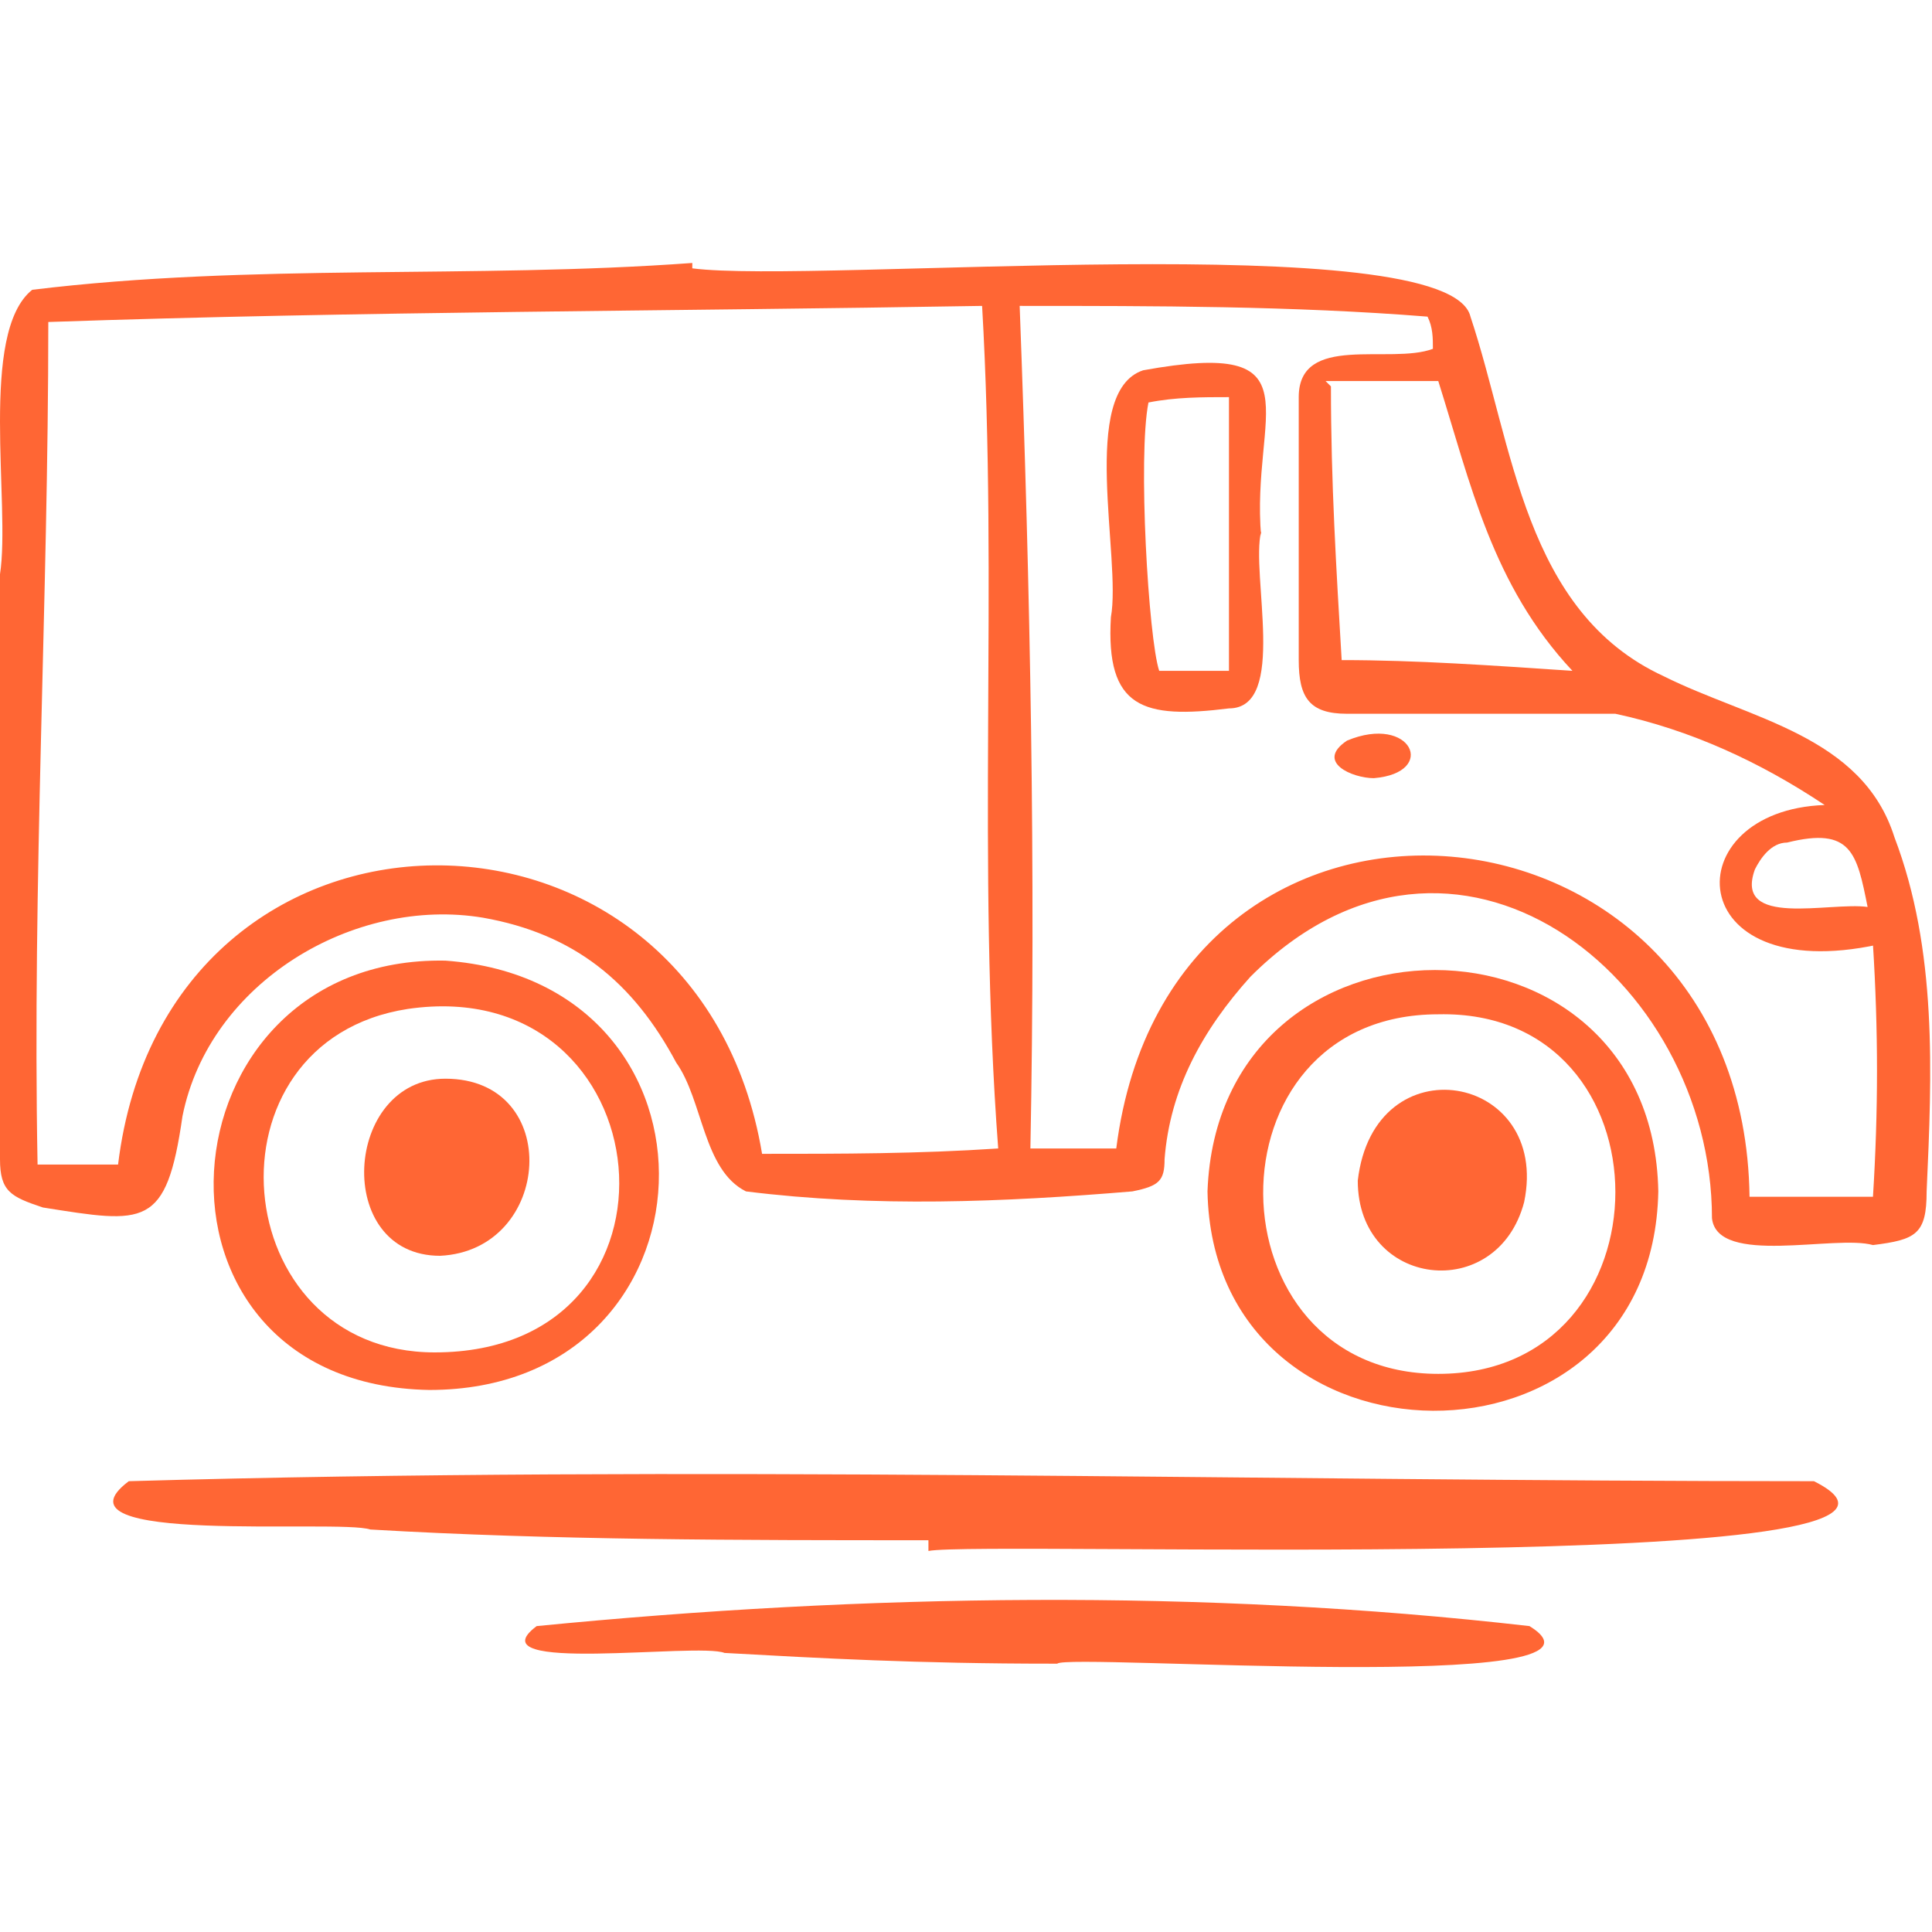
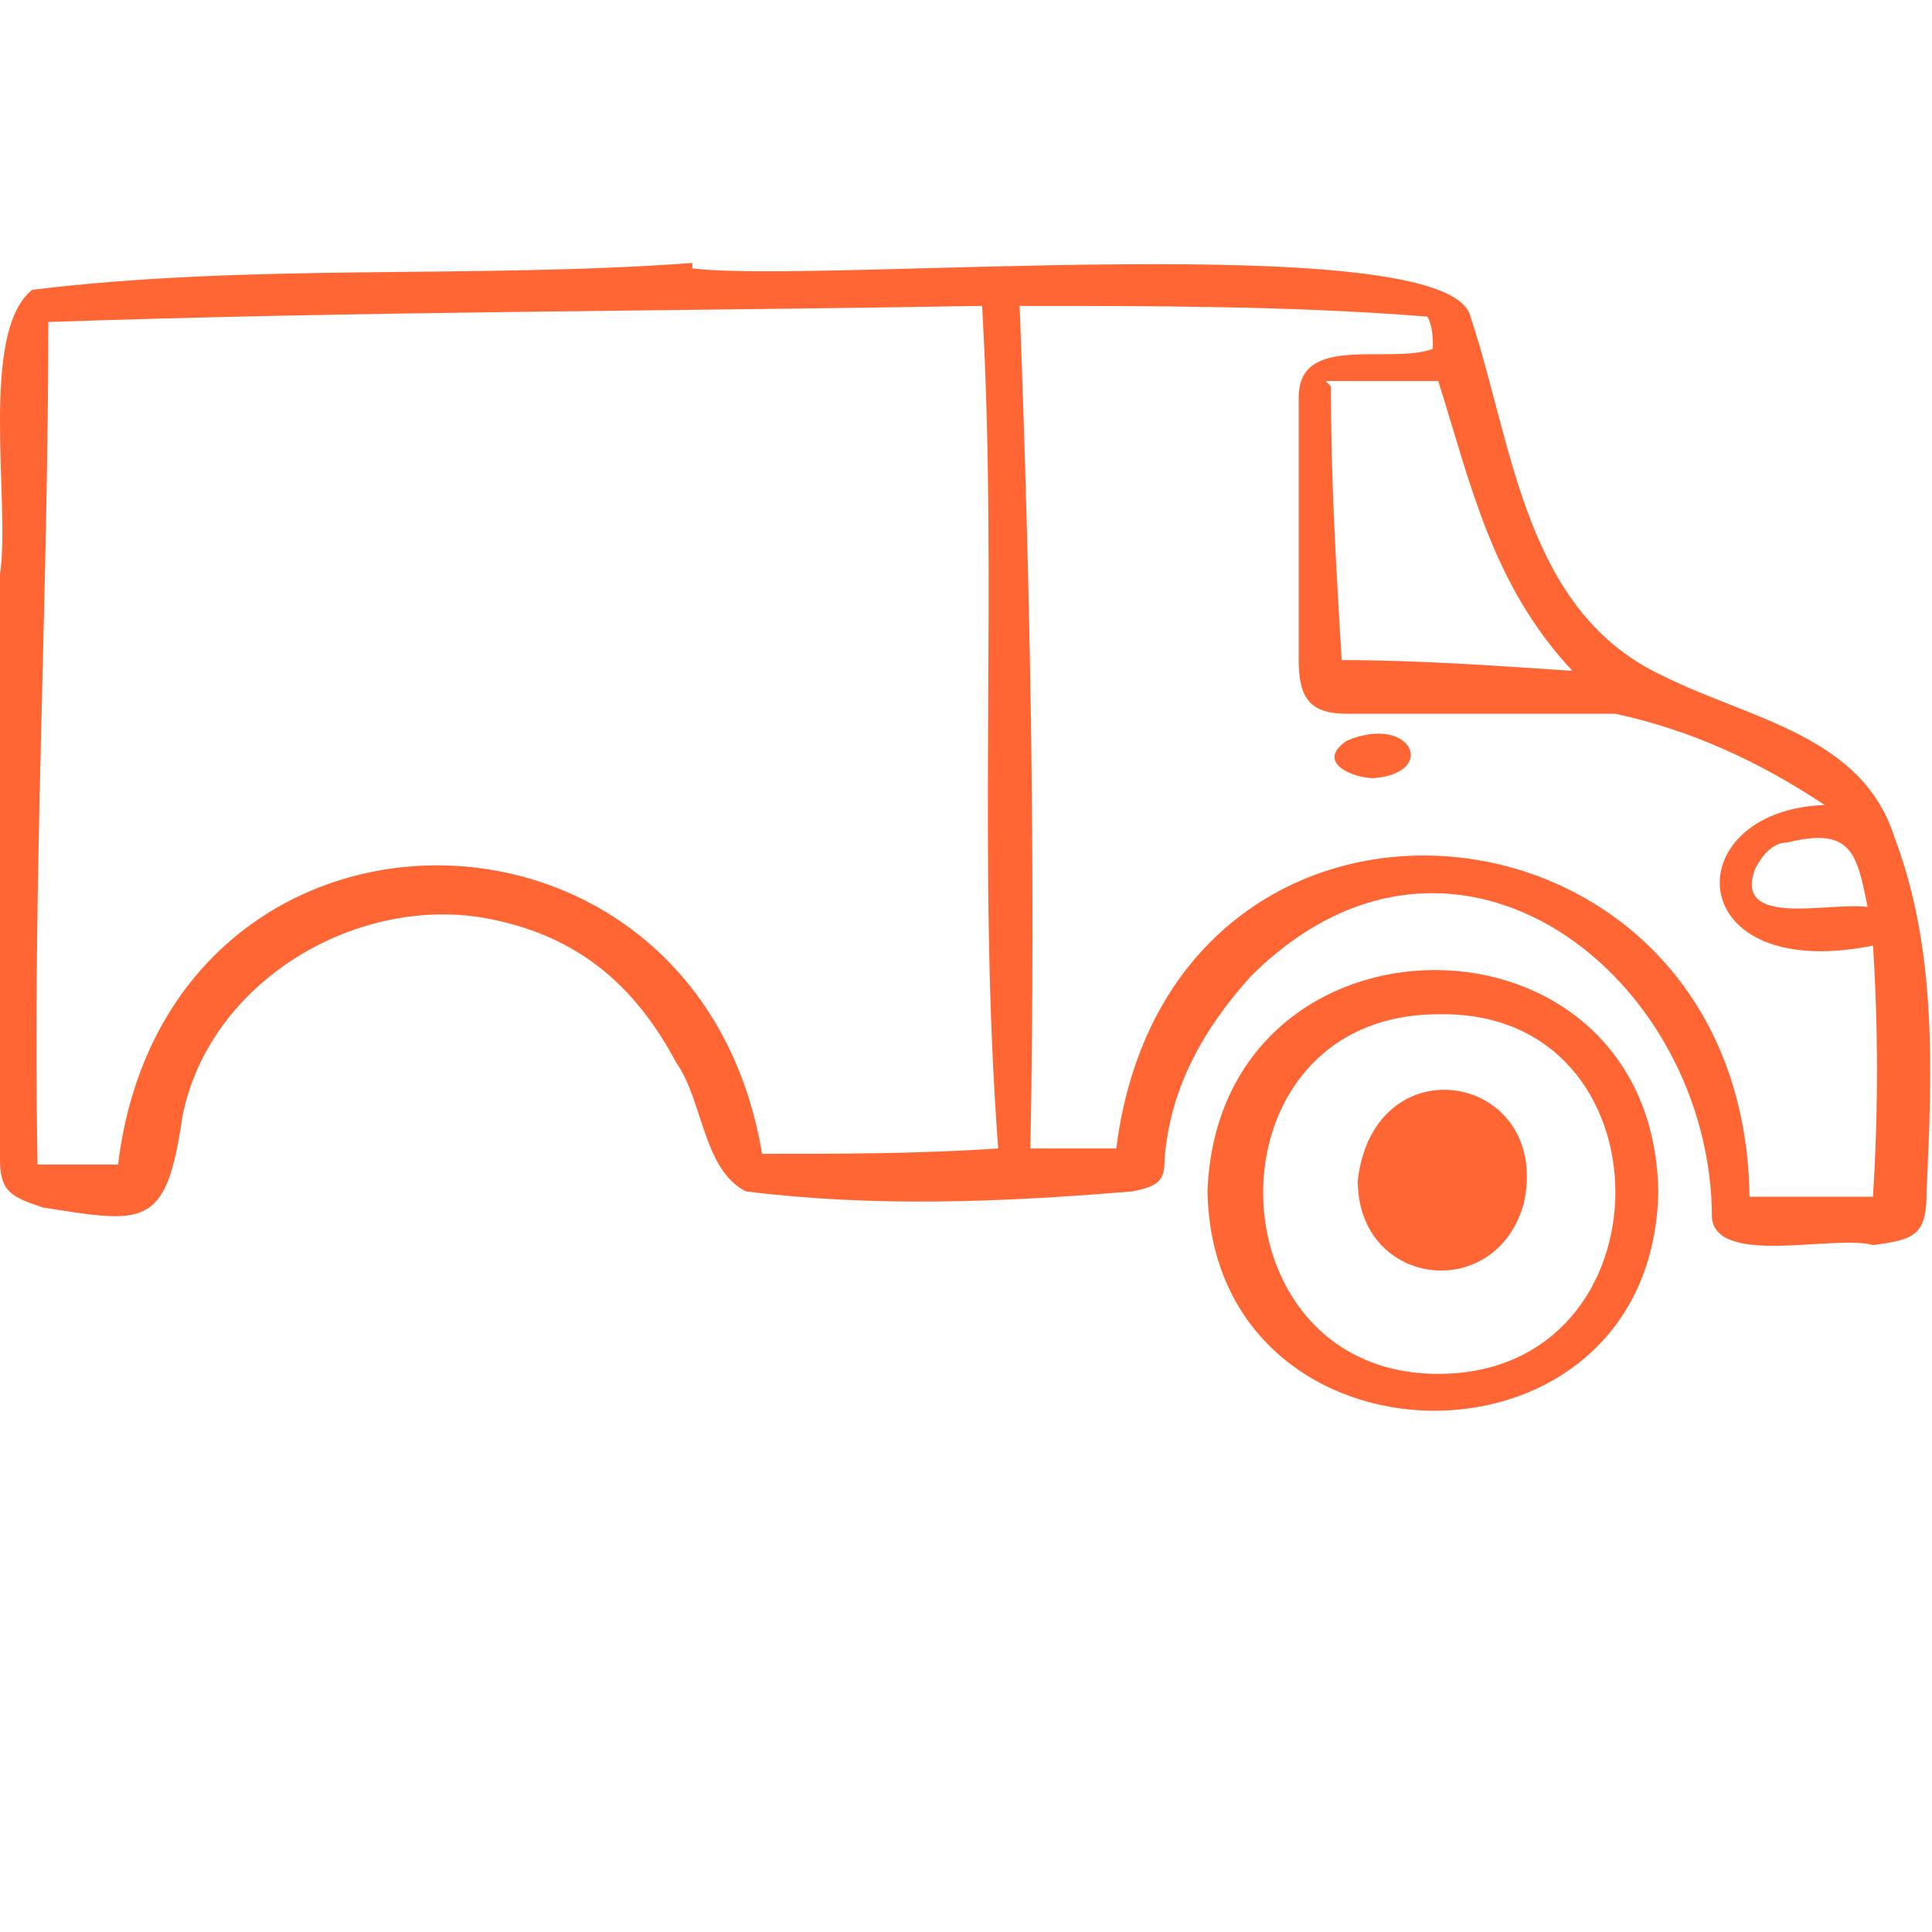
<svg xmlns="http://www.w3.org/2000/svg" id="Calque_1" version="1.1" viewBox="0 0 36 36">
  <defs>
    <style>
      .st0 {
        fill: #ff6634;
      }
    </style>
  </defs>
  <path class="st0" d="M12.9,5c2.3.3,14.1-.8,14.5.9.8,2.4,1,5.5,3.6,6.7,1.6.8,3.7,1.1,4.3,3,.8,2.1.7,4.4.6,6.6,0,.8-.2.9-1,1-.7-.2-2.9.4-3-.5,0-4.5-4.8-8.3-8.6-4.5-.9,1-1.5,2.1-1.6,3.4,0,.4-.1.5-.6.6-2.4.2-4.8.3-7.2,0-.8-.4-.8-1.7-1.3-2.4-.8-1.5-1.9-2.4-3.6-2.7-2.4-.4-5.1,1.2-5.6,3.7-.3,2.1-.7,2-2.6,1.7C.2,22.3,0,22.2,0,21.6c0-3.6,0-7.3,0-10.9.2-1.3-.4-4.5.6-5.3,4.1-.5,8.2-.2,12.3-.5,0,0,0,0,0,0ZM18.6,21.4c-.4-5.3,0-10.5-.3-15.7-5.8.1-11.6.1-17.4.3,0,5.2-.3,10.4-.2,15.7h1.5c.9-7.4,10.8-7.4,12-.2,1.5,0,2.9,0,4.4-.1ZM35,17.6c-3.7.8-3.8-2.5-1-2.6-1.2-.8-2.5-1.4-3.9-1.7-1.7,0-3.3,0-5,0-.7,0-.9-.3-.9-1,0-1.6,0-3.3,0-4.9,0-1.2,1.7-.6,2.5-.9,0-.2,0-.4-.1-.6-2.5-.2-5.1-.2-7.6-.2.2,5.3.3,10.5.2,15.7h1.6c1-7.9,11.7-6.9,11.8.9.8,0,1.5,0,2.3,0,.1-1.6.1-3.1,0-4.7ZM24.8,7.2c0,1.8.1,3.4.2,5.1,1.4,0,2.8.1,4.3.2-1.5-1.6-1.9-3.5-2.5-5.4,0,0-2.1,0-2.1,0ZM34.8,16.9c-.2-1-.3-1.5-1.5-1.2-.3,0-.5.3-.6.5-.4,1.1,1.4.6,2.1.7Z" />
-   <path class="st0" d="M17.3,28.7c-3.5,0-7,0-10.4-.2-.6-.2-6.1.3-4.5-.9,10.5-.3,21,0,31.4,0,3.6,1.8-15.5,1.1-16.5,1.3h0Z" />
  <path class="st0" d="M30.9,22.2c-.1,5.5-8.3,5.4-8.4,0,.2-5.5,8.3-5.5,8.4,0ZM26.8,25.6c4.4,0,4.4-6.8,0-6.7-4.4,0-4.3,6.7,0,6.7Z" />
-   <path class="st0" d="M8,25.9c-5.7-.1-5.1-8.1.3-8,5.5.4,5.2,8-.3,8ZM8.1,25.2c5,0,4.3-7.1-.5-6.4-3.9.6-3.4,6.4.5,6.4Z" />
-   <path class="st0" d="M19.6,31c-2.5,0-4.3-.1-6.1-.2-.5-.2-4.7.4-3.5-.5,6.1-.6,12.4-.7,18.5,0,2.1,1.3-8.6.5-8.8.7Z" />
-   <path class="st0" d="M23.5,9.9c-.2.8.5,3.3-.6,3.3-1.6.2-2.3,0-2.2-1.7.2-1.1-.6-4.2.6-4.6,3.3-.6,2,.8,2.2,3.1,0,0,0,0,0,0ZM22.9,12.5v-5.1c-.5,0-1,0-1.5.1-.2,1,0,4.4.2,5,.4,0,.9,0,1.3,0Z" />
  <path class="st0" d="M25.6,14.5c-.4,0-1.1-.3-.5-.7,1.2-.5,1.7.6.5.7Z" />
  <path class="st0" d="M25.3,22c.3-2.6,3.6-2,3.1.4-.5,1.9-3.1,1.6-3.1-.4Z" />
-   <path class="st0" d="M8.3,20.1c2.2,0,2,3.2-.1,3.3-2,0-1.8-3.3.1-3.3Z" />
</svg>